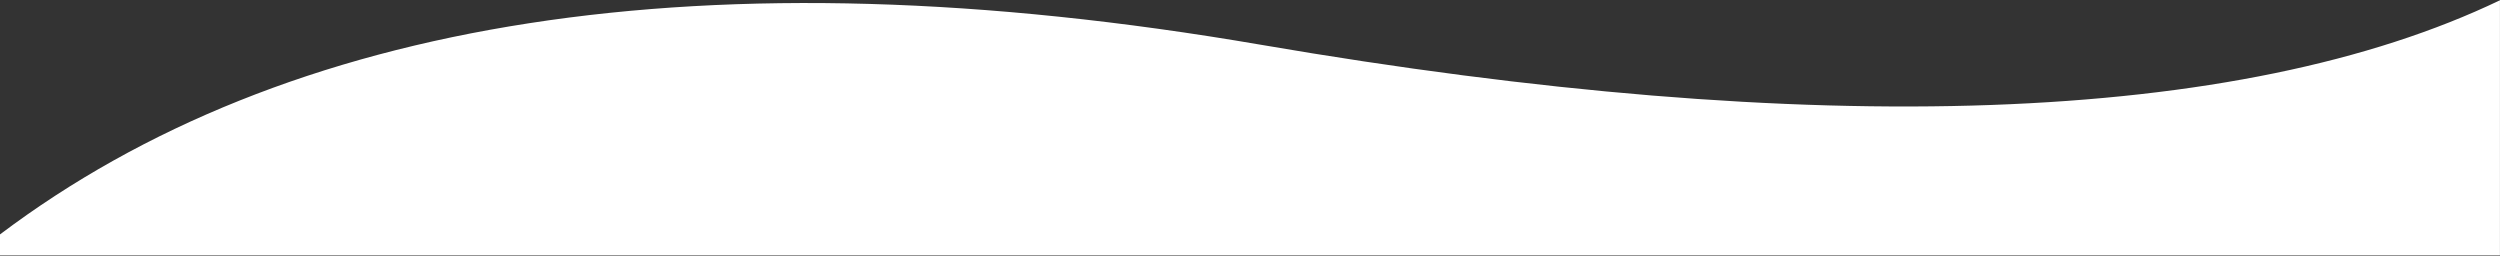
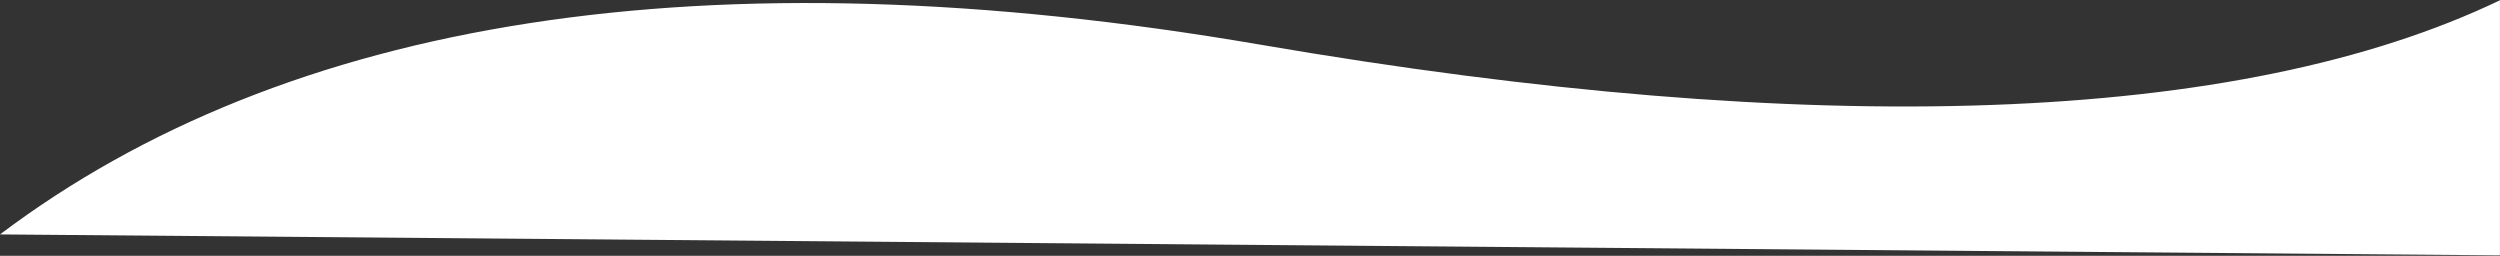
<svg xmlns="http://www.w3.org/2000/svg" width="3020px" height="309px" viewBox="0 0 3020 309" version="1.1">
  <rect x="0" y="0" width="3020" height="309" fill="#333333" stroke="none" />
  <title>wave-separator</title>
  <g id="Page-1" stroke="none" stroke-width="1" fill="none" fill-rule="evenodd">
    <g id="Artboard" transform="translate(-29, -21)" fill="#FFFFFF" fill-rule="nonzero">
      <g id="wave-separator" transform="translate(29, 21.332)">
-         <path d="M0,0 C313.993,150.518 826.251,168.871 1496.9,53.723 C2167.548,-61.425 2675.228,23.116 3019.938,282.838 L3019.938,308.141 L0,308.141 L0,0 Z" id="Rectangle" transform="translate(1509.969, 154.07) scale(-1, 1) translate(-1509.969, -154.07) " />
+         <path d="M0,0 C313.993,150.518 826.251,168.871 1496.9,53.723 C2167.548,-61.425 2675.228,23.116 3019.938,282.838 L0,308.141 L0,0 Z" id="Rectangle" transform="translate(1509.969, 154.07) scale(-1, 1) translate(-1509.969, -154.07) " />
      </g>
    </g>
  </g>
</svg>